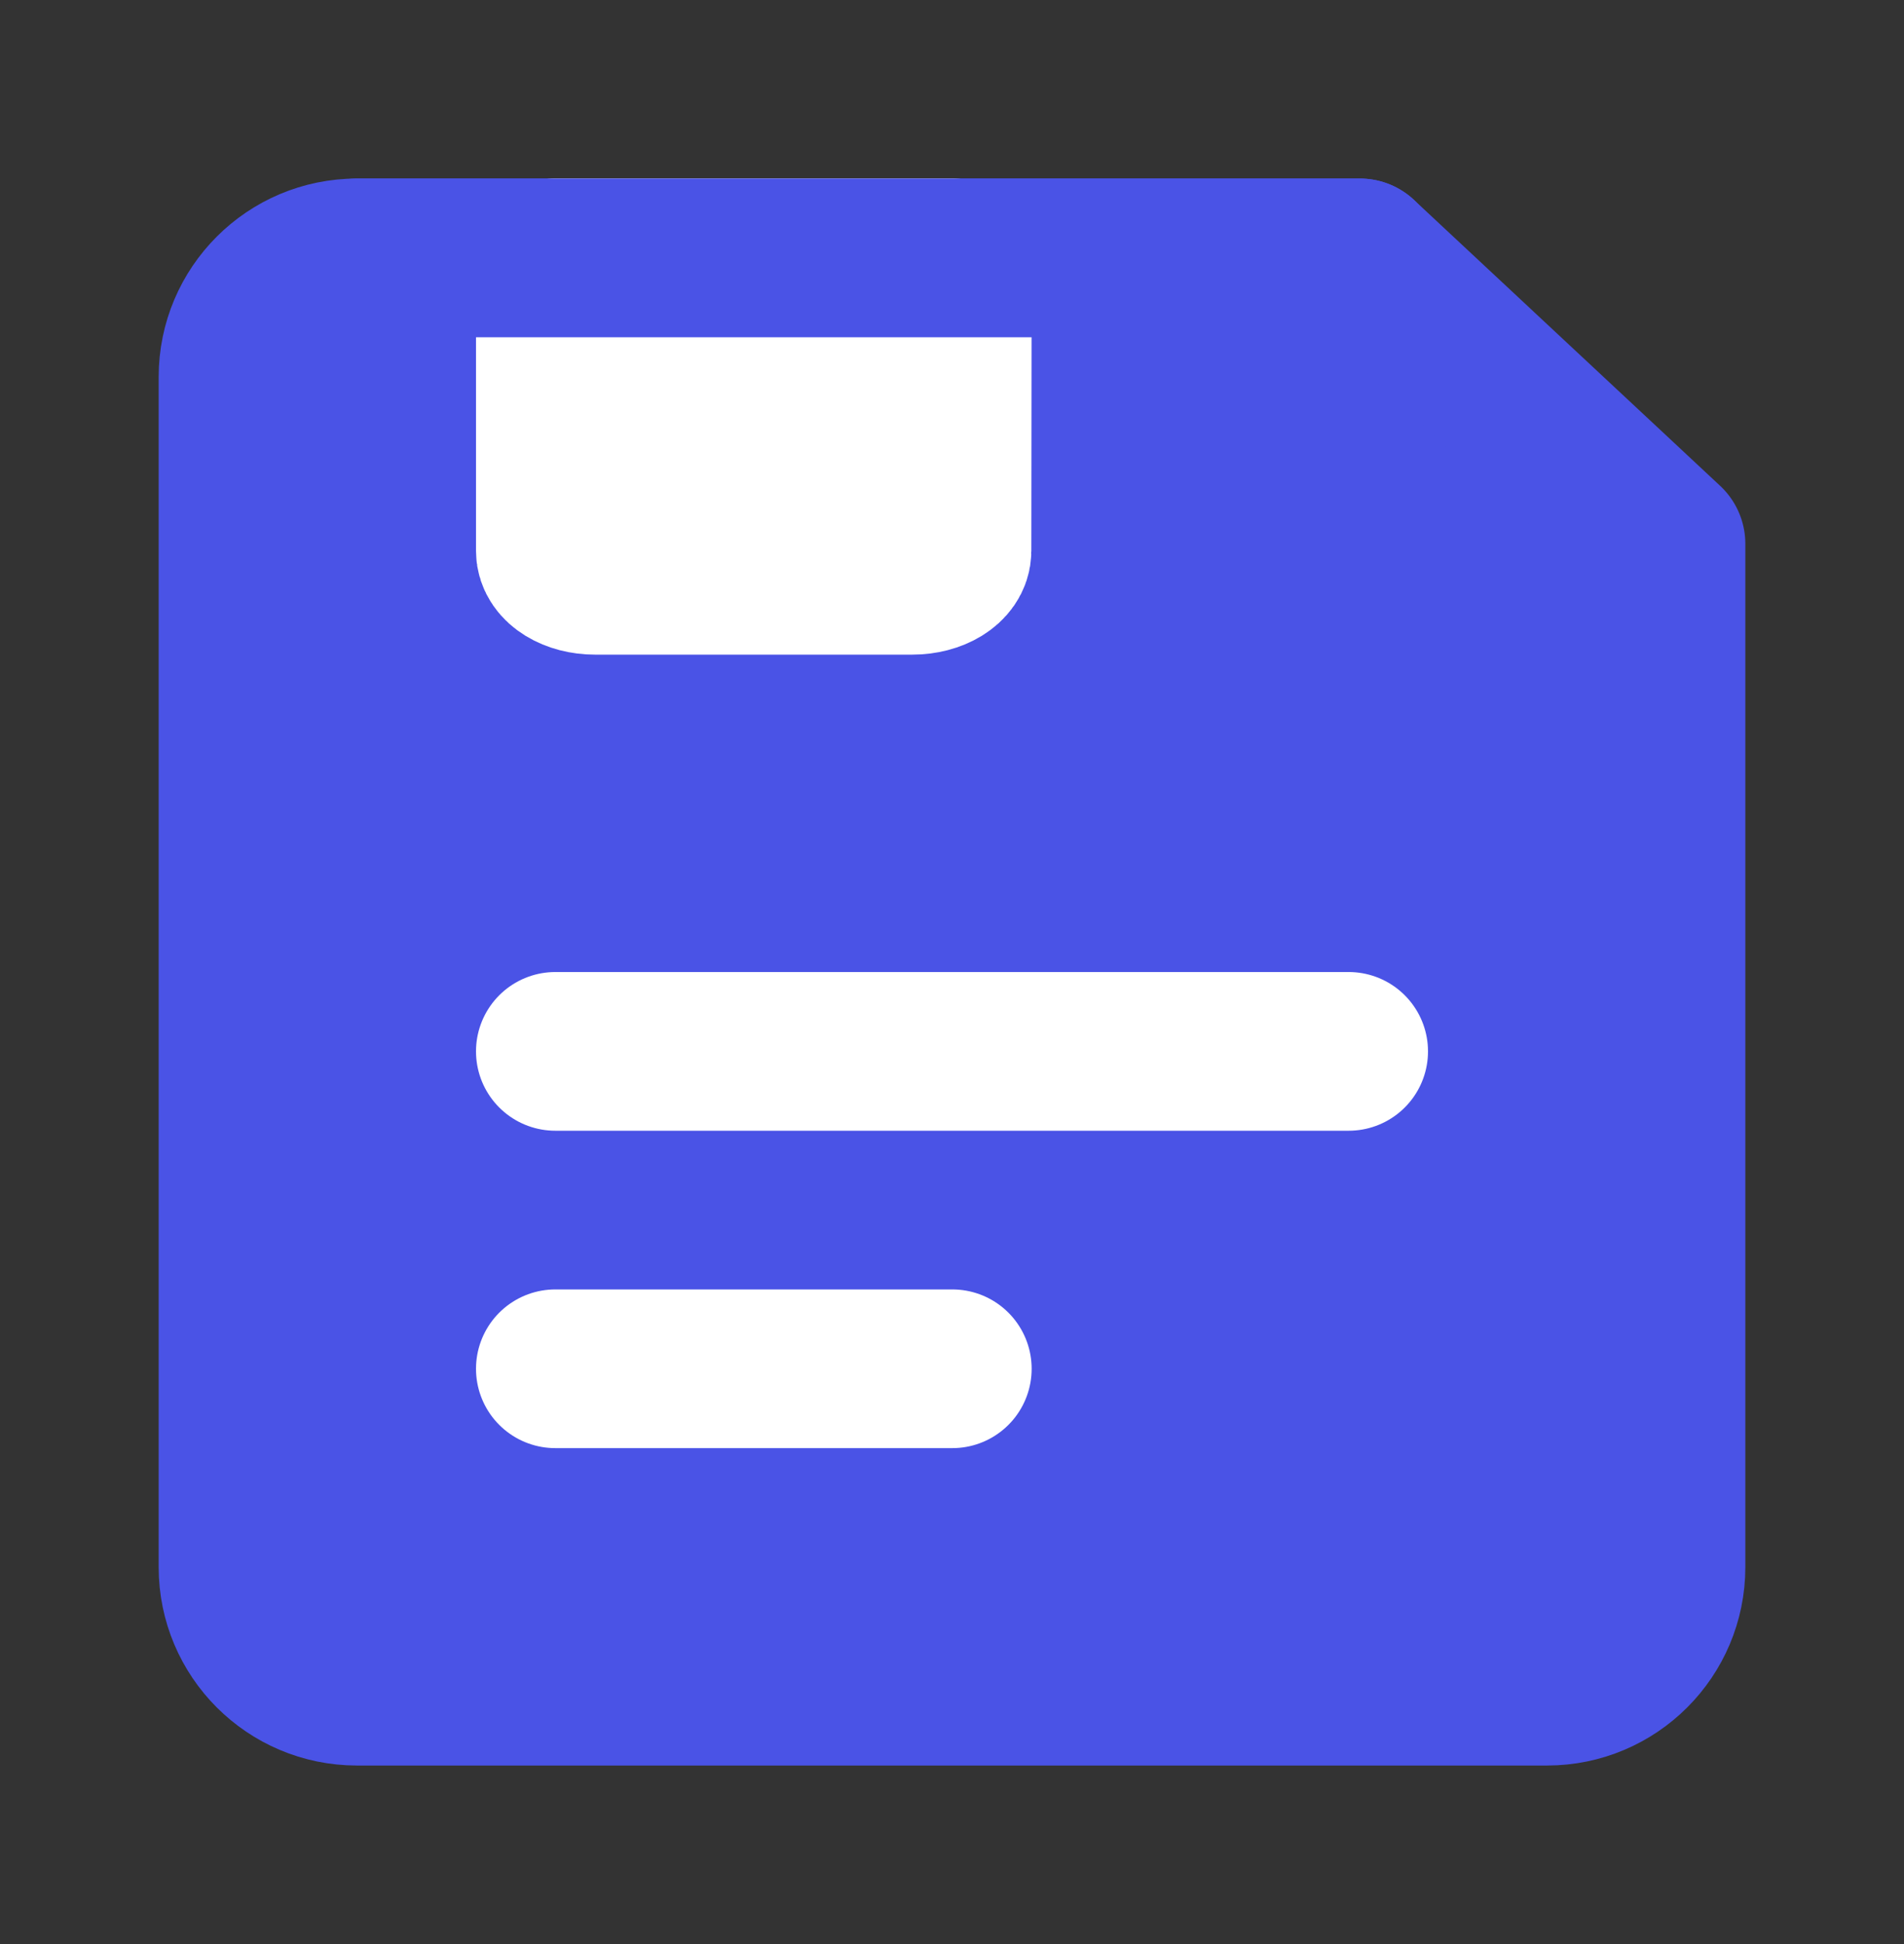
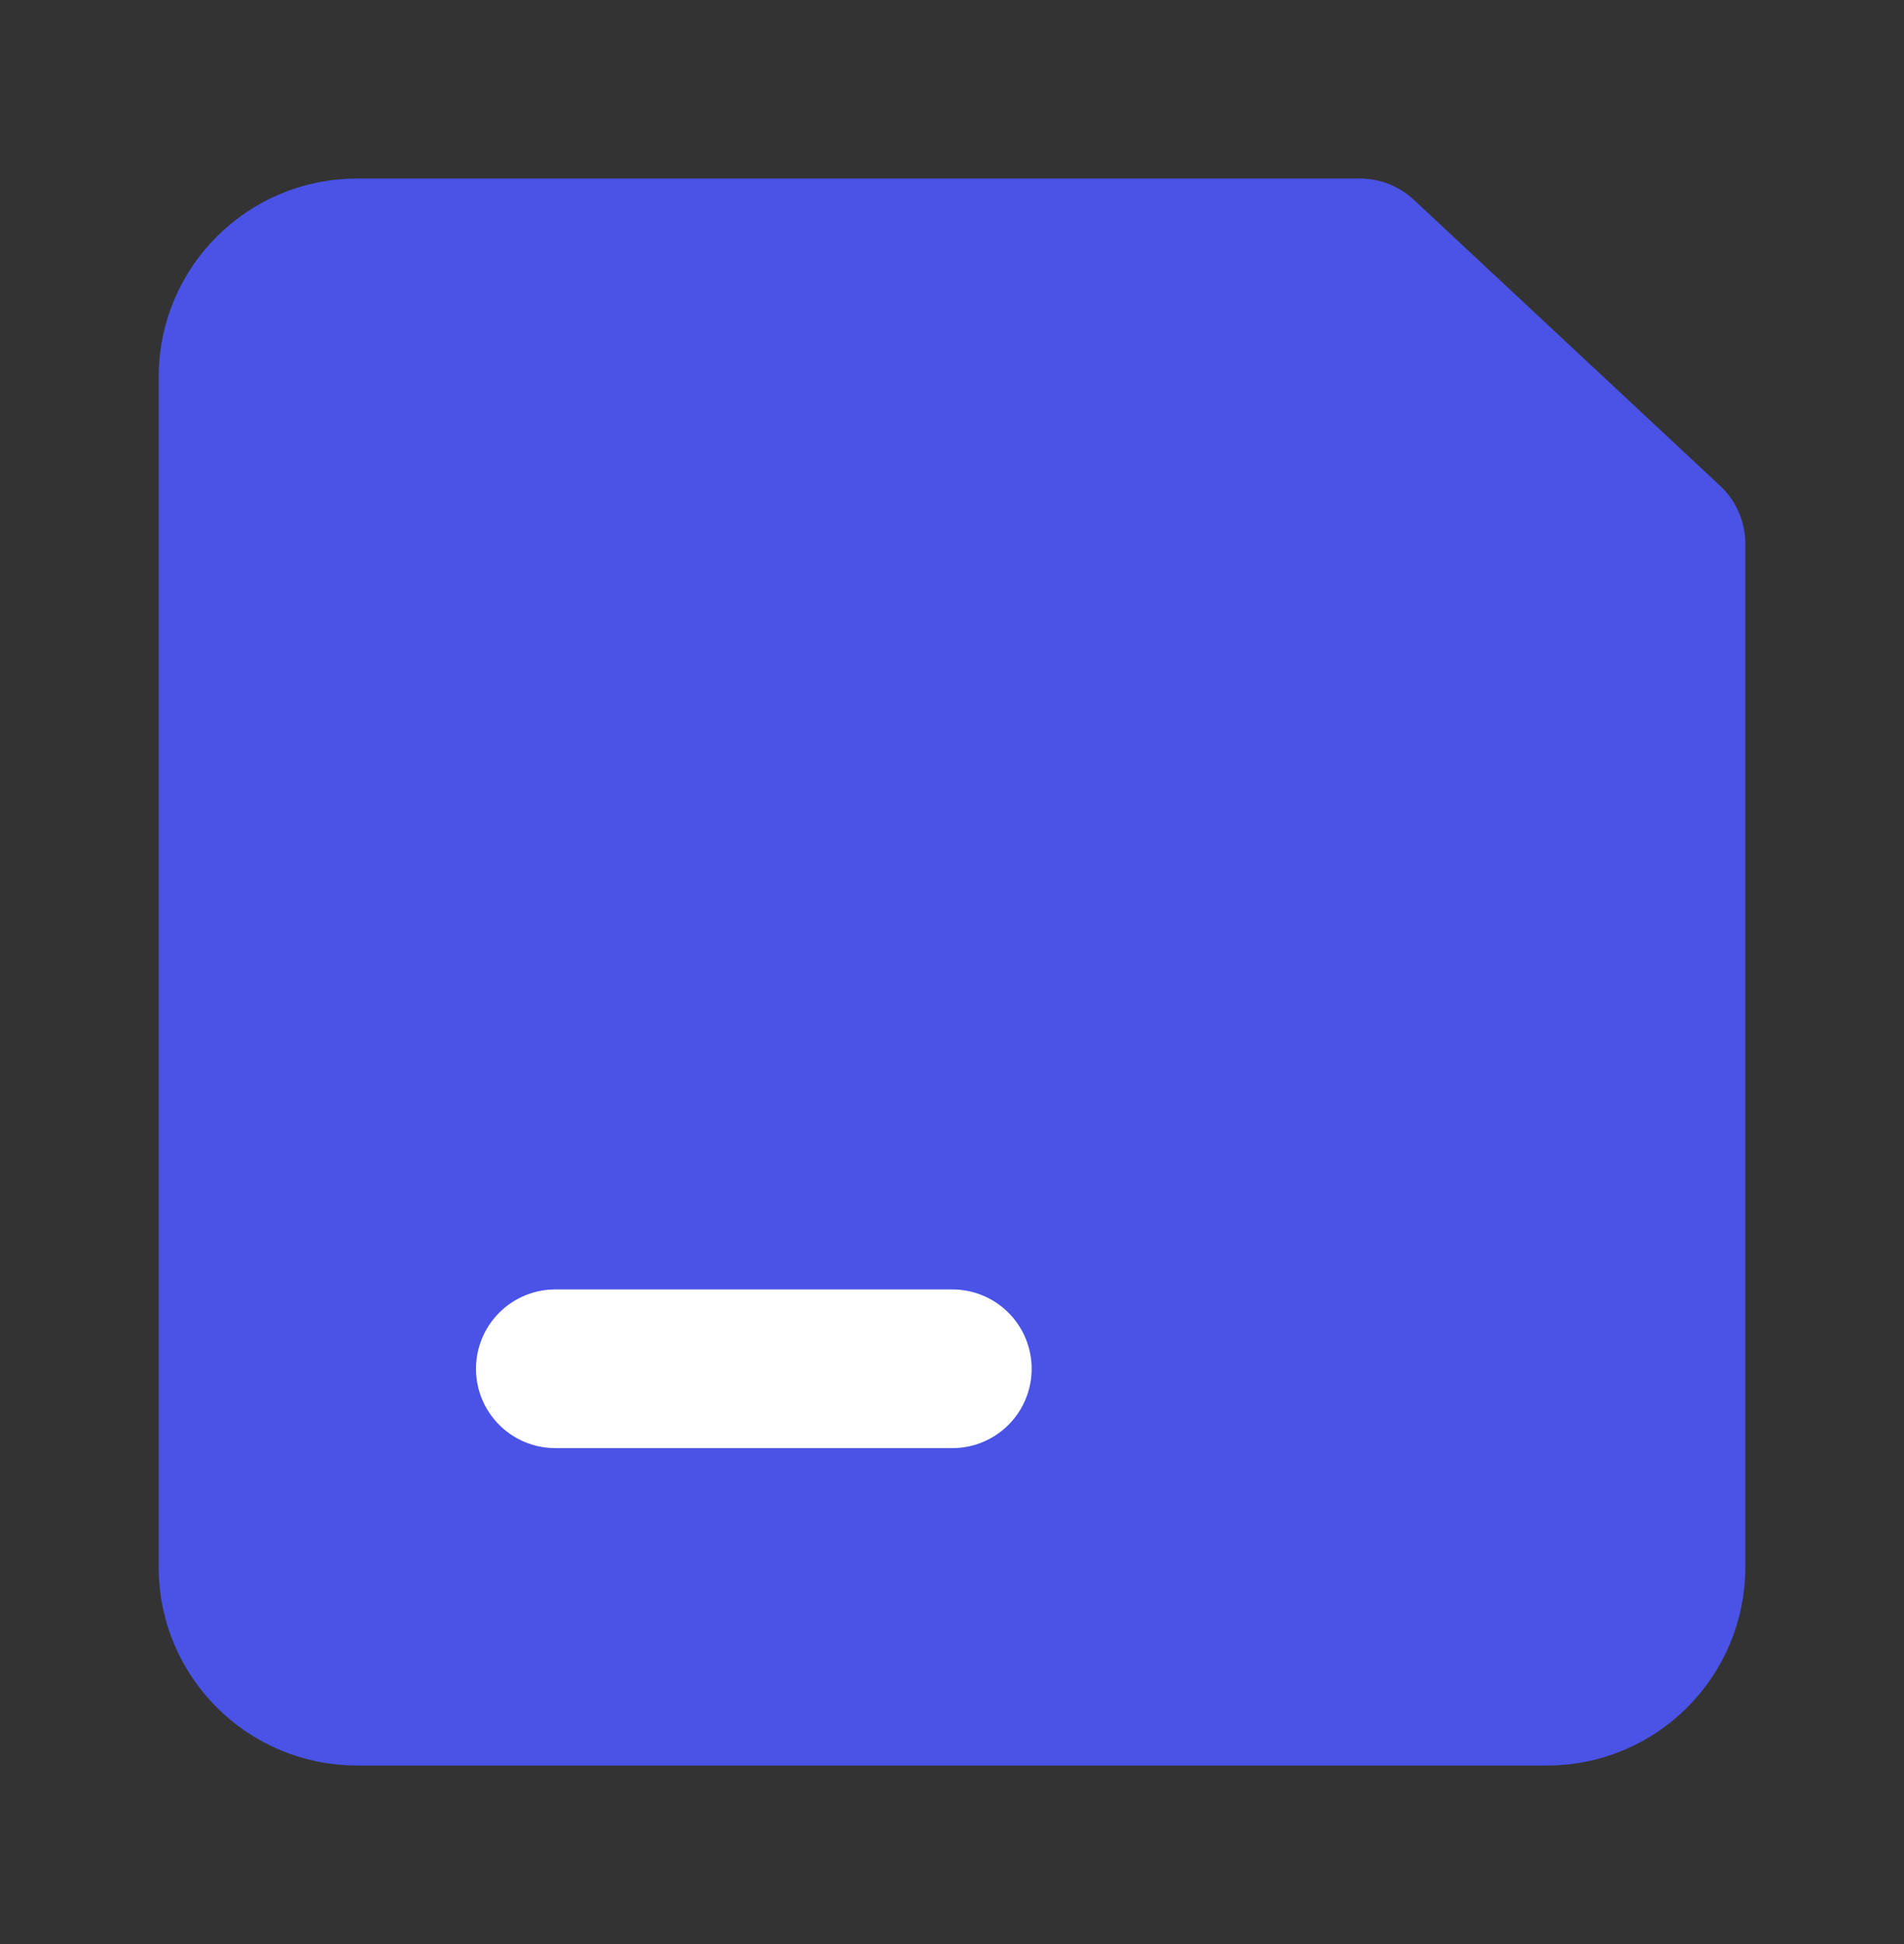
<svg xmlns="http://www.w3.org/2000/svg" width="48" height="49" viewBox="0 0 48 49" fill="none">
  <rect x="0" y="0" width="48" height="49" fill="#333333" stroke="none" />
  <path d="M6 9.5C6 7.843 7.343 6.5 9 6.5H34.281L42 13.707V39.5C42 41.157 40.657 42.5 39 42.5H9C7.343 42.5 6 41.157 6 39.5V9.5Z" fill="#4A53E6" stroke="#4A53E6" stroke-width="4" stroke-linejoin="round" />
-   <path fill-rule="evenodd" clip-rule="evenodd" d="M24.008 6.5L24 13.885C24 14.225 23.552 14.5 23 14.5H15C14.448 14.5 14 14.225 14 13.885V6.5" fill="white" />
-   <path d="M24.008 6.5L24 13.885C24 14.225 23.552 14.5 23 14.5H15C14.448 14.5 14 14.225 14 13.885V6.5H24.008Z" stroke="white" stroke-width="4" stroke-linejoin="round" />
-   <path d="M9 6.5H34.281" stroke="#4A53E6" stroke-width="4" stroke-linecap="round" stroke-linejoin="round" />
-   <path d="M14 26.5H34" stroke="white" stroke-width="4" stroke-linecap="round" stroke-linejoin="round" />
  <path d="M14 34.5H24.008" stroke="white" stroke-width="4" stroke-linecap="round" stroke-linejoin="round" />
</svg>